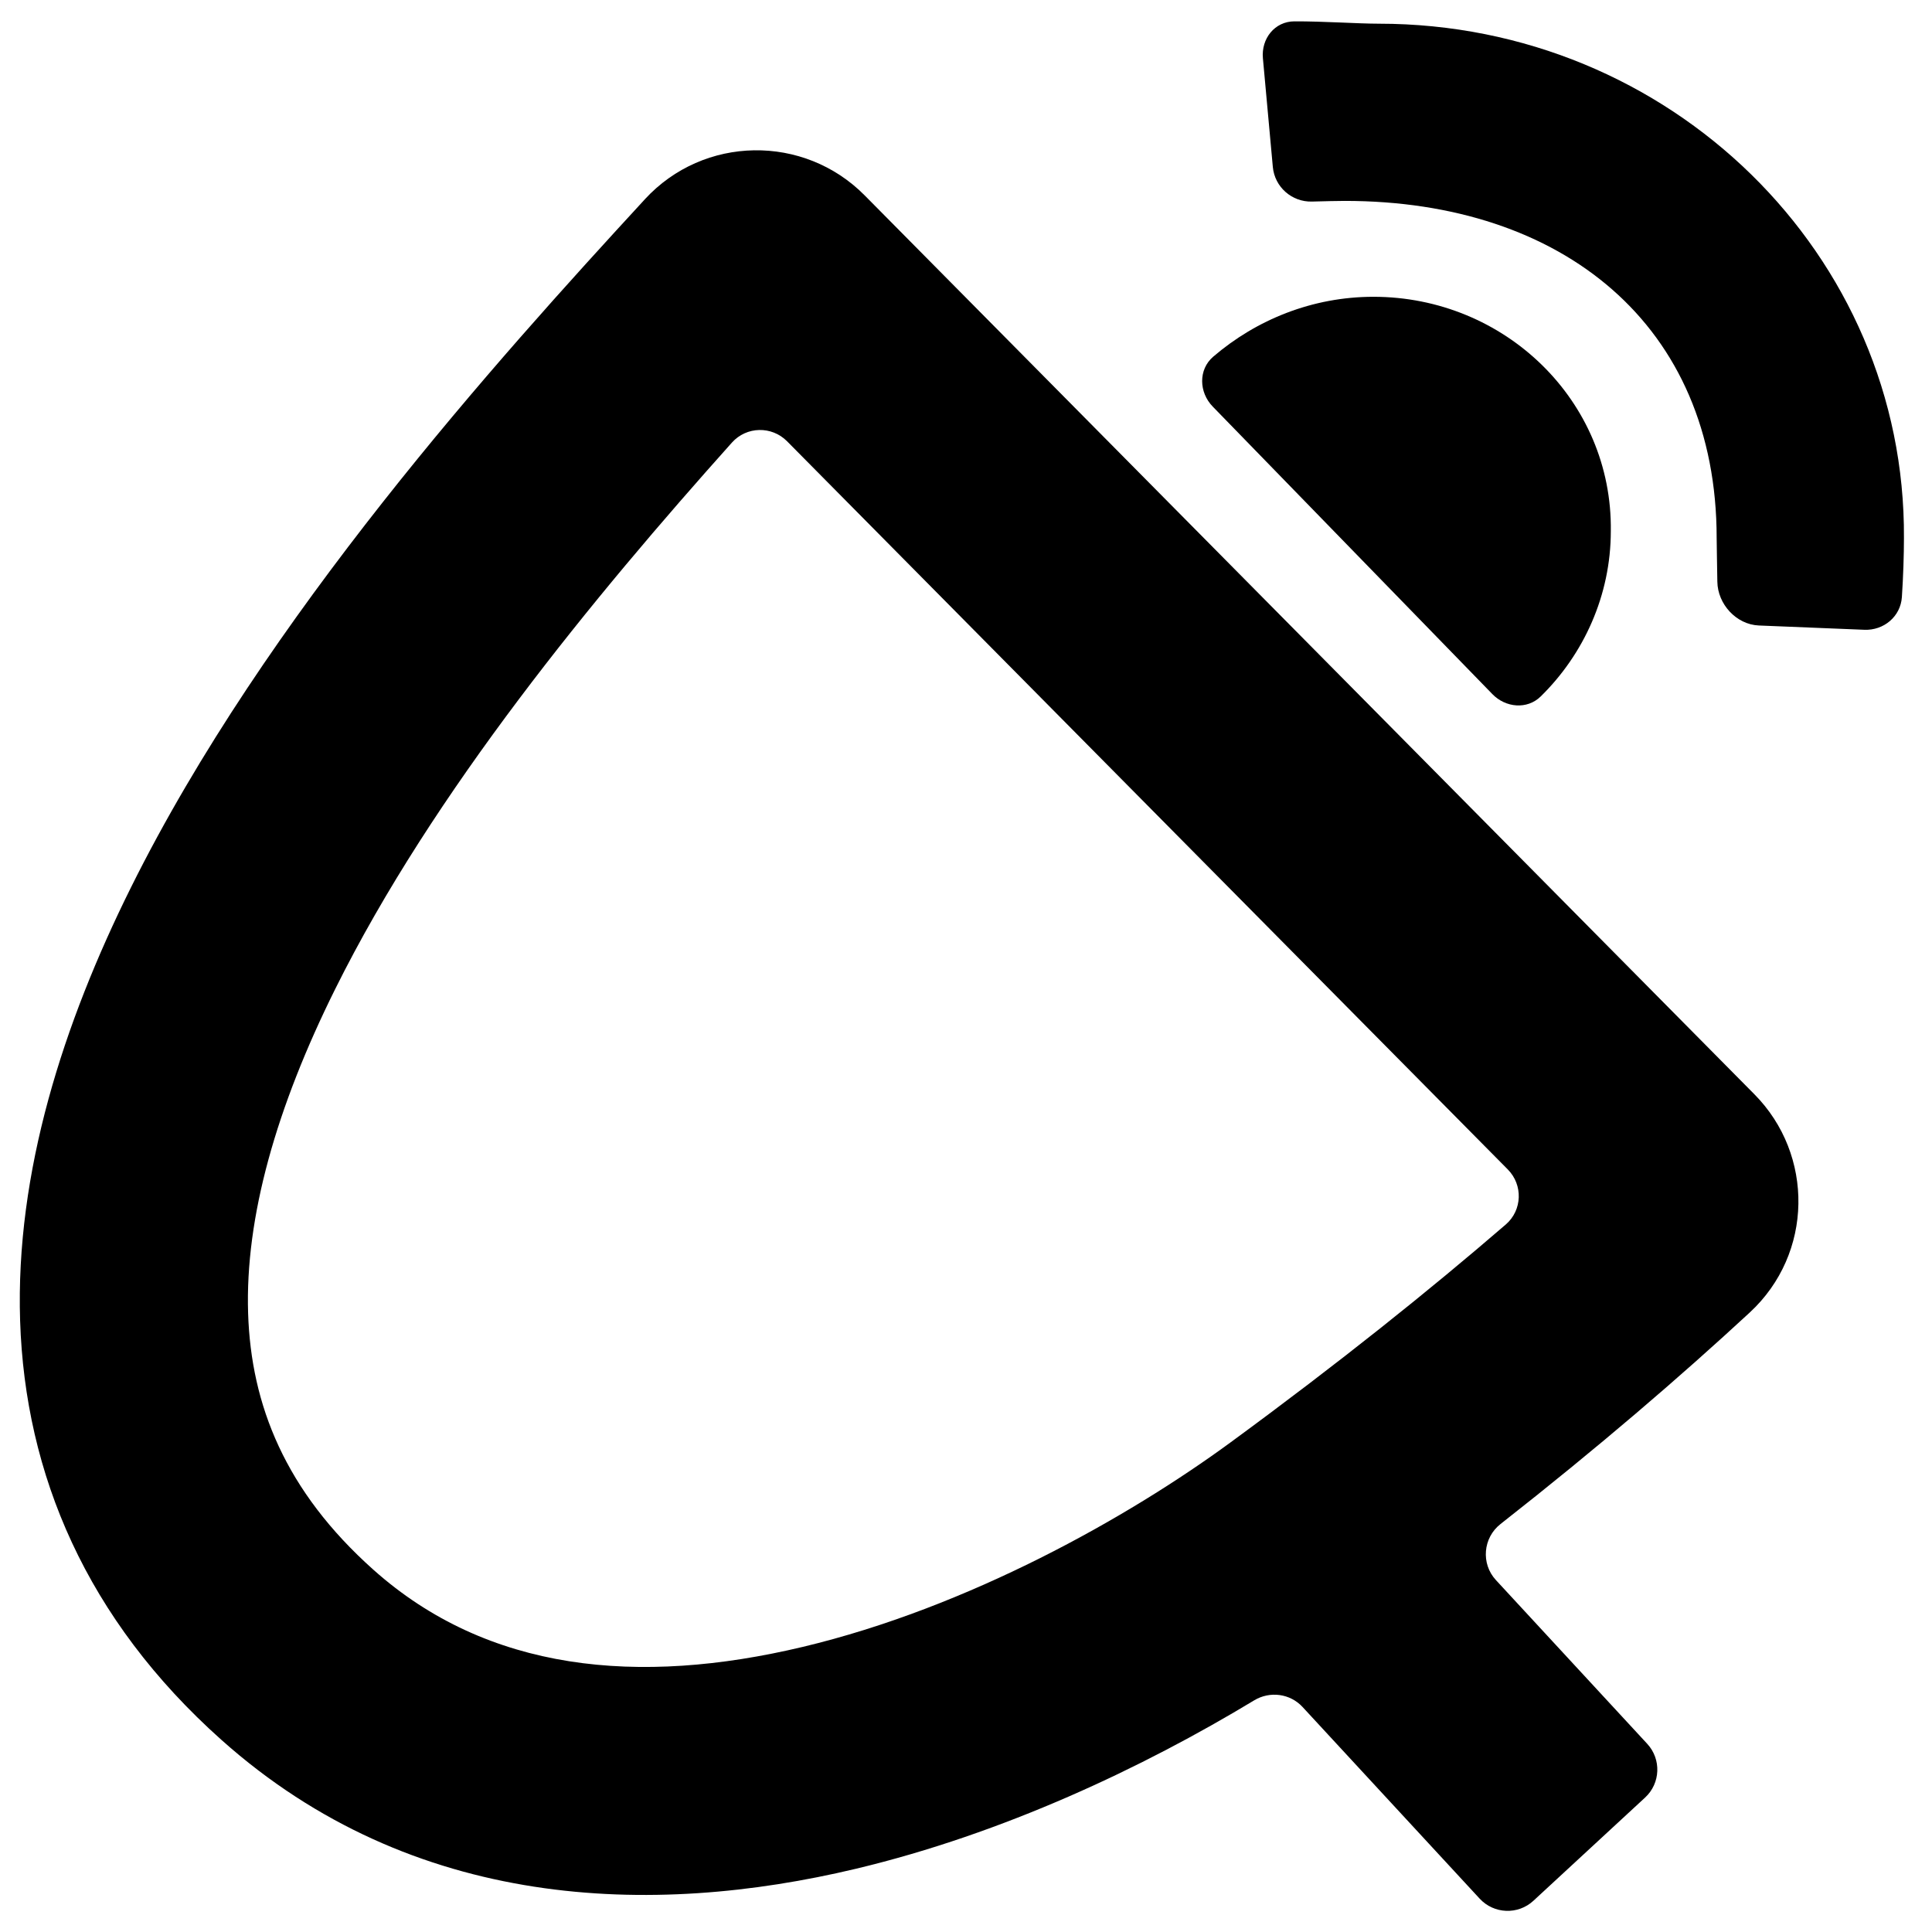
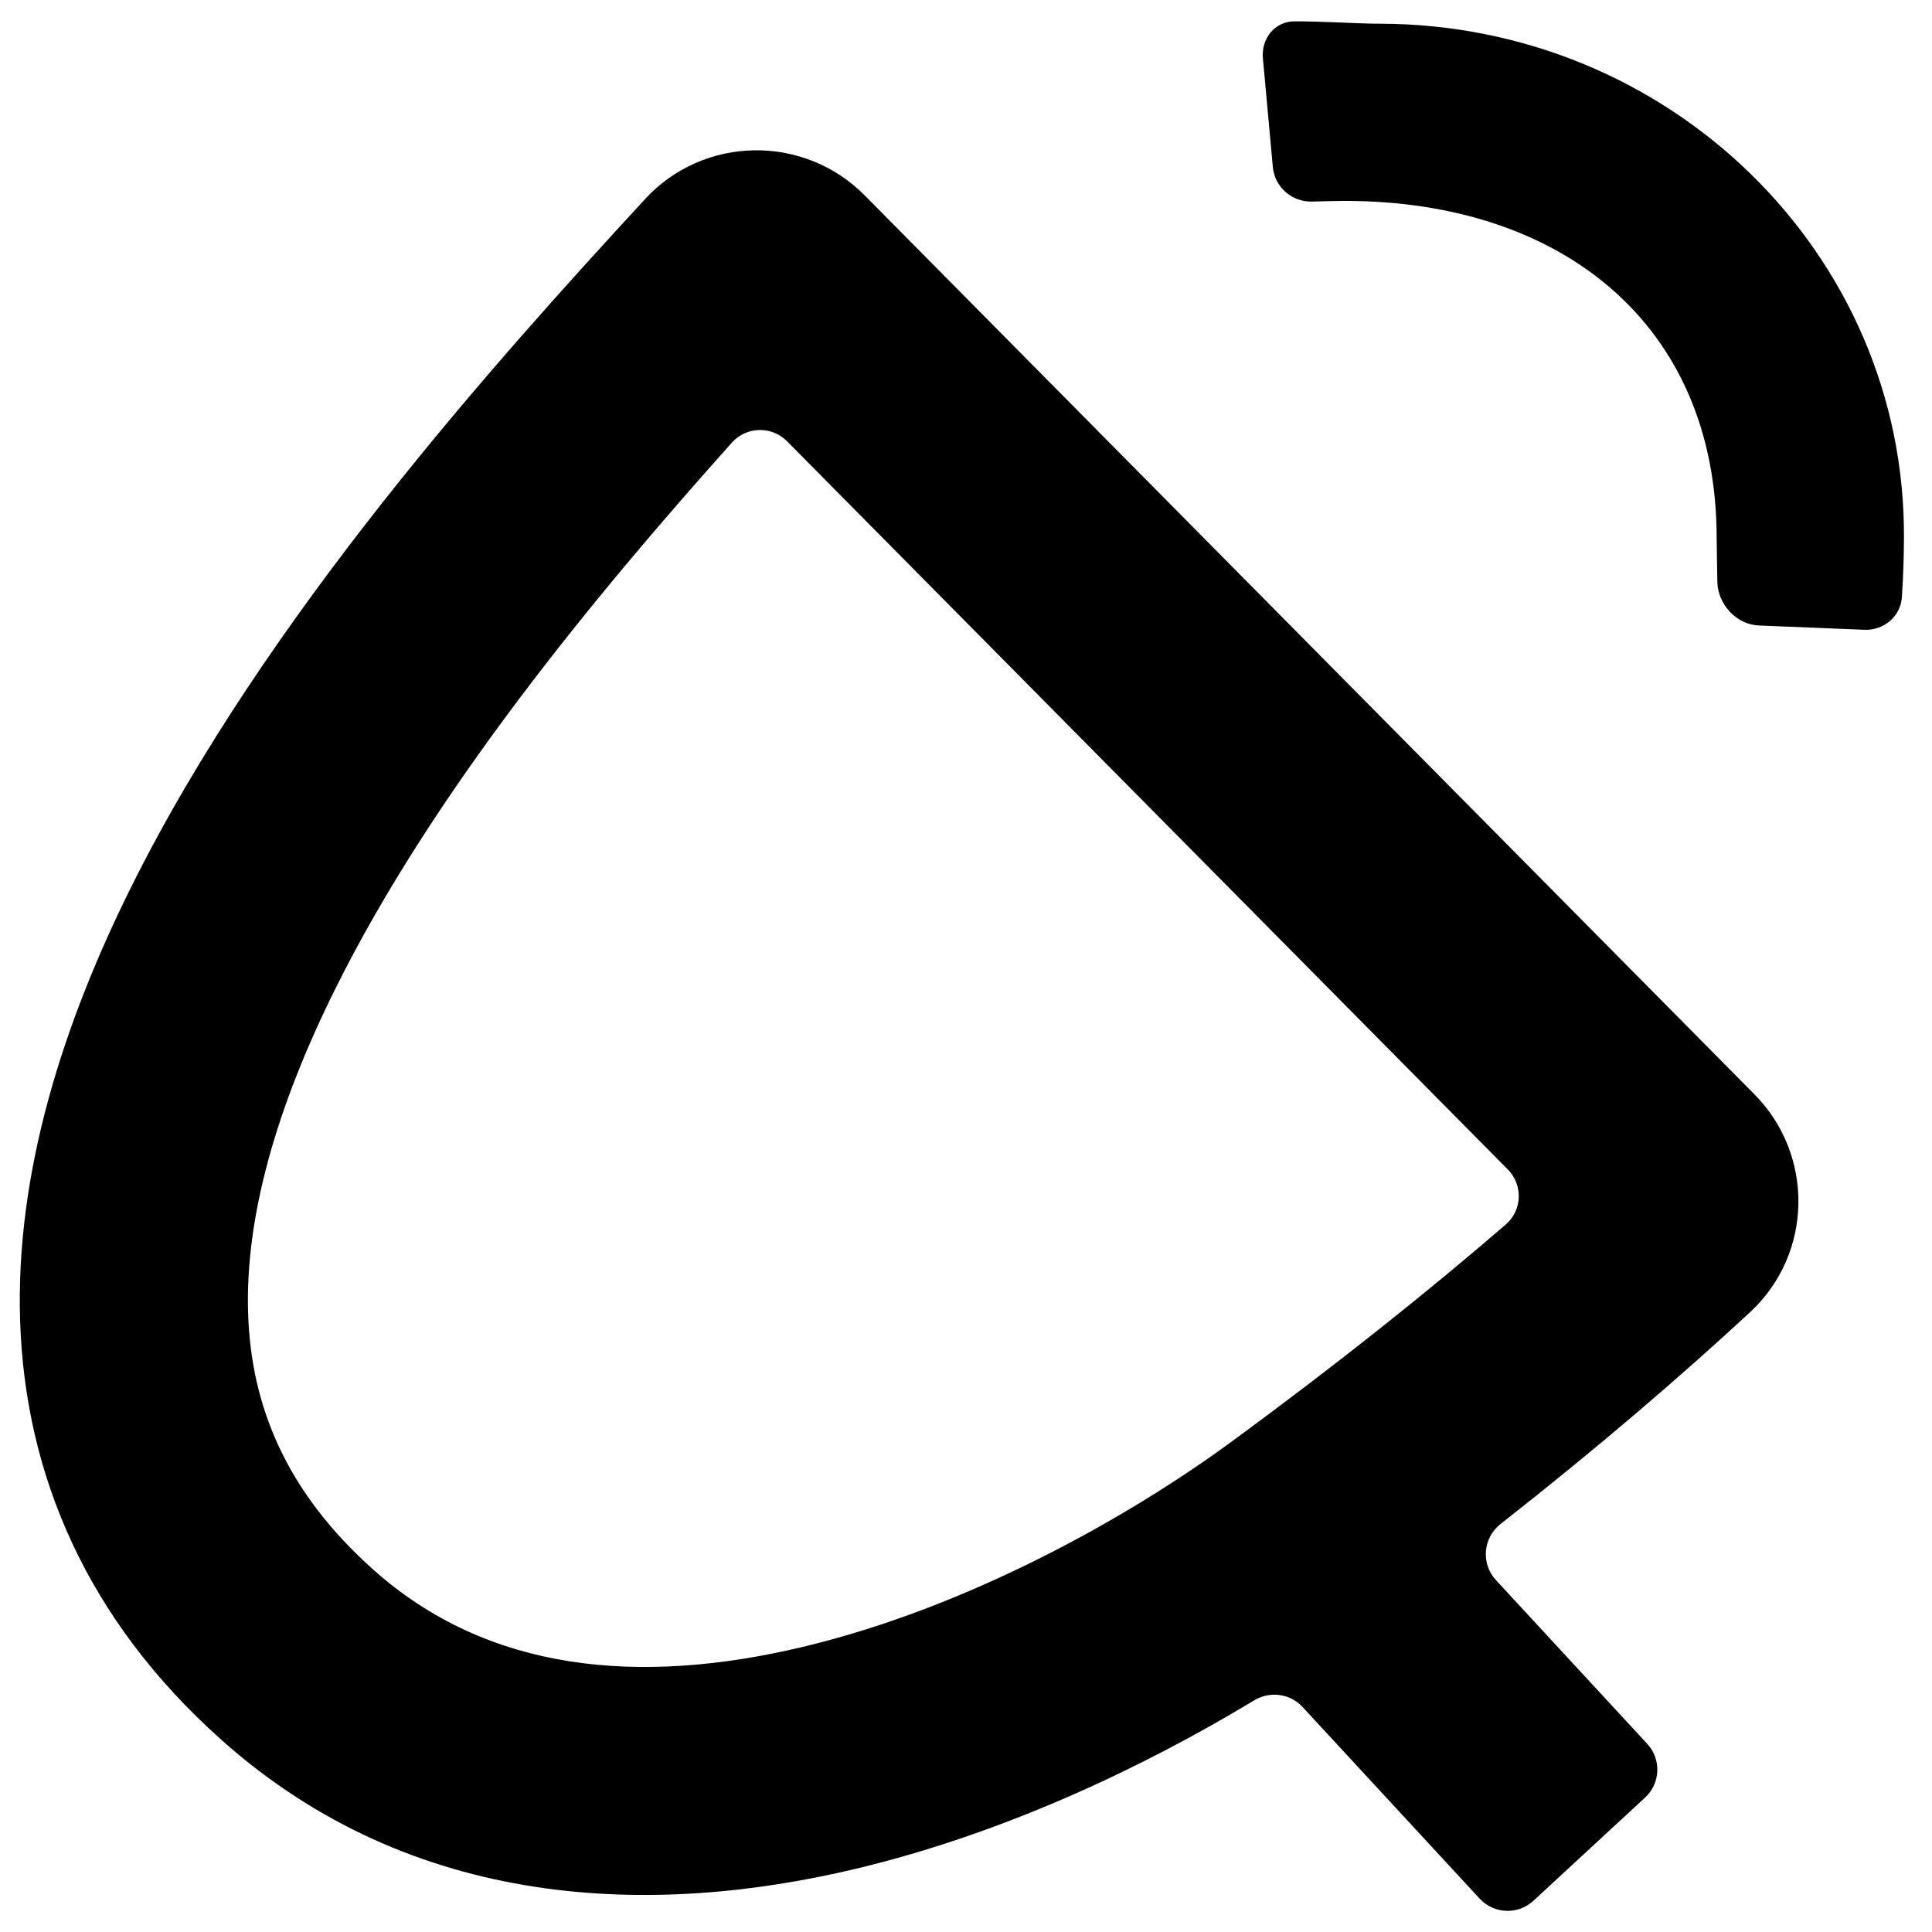
<svg xmlns="http://www.w3.org/2000/svg" fill="#000000" width="800px" height="800px" version="1.1" viewBox="144 144 512 512">
  <g>
    <path d="m509.41 150.28c-5.543 0-14.715-0.656-22.395-0.621-5.215 0.023-8.809 4.594-8.332 9.785l2.629 28.793c0.488 5.316 5.035 9.328 10.375 9.18 3.434-0.094 6.902-0.176 8.695-0.176 57.66 0 98.551 32.883 98.551 89.379 0 1.867 0.121 6.711 0.18 11.5 0.074 5.981 5.023 11.395 11 11.641l27.953 1.137c5.156 0.211 9.609-3.512 9.953-8.66 0.363-5.41 0.547-11.293 0.547-15.617 0.477-75.176-61.953-136.34-139.16-136.34z" />
-     <path d="m465.39 251.75c-3.668-3.773-3.863-9.801 0.129-13.227 11.402-9.785 26.277-15.871 42.457-15.871 34.789 0 63.383 27.551 62.906 62.102 0 16.973-7.152 32.613-18.578 43.812-3.594 3.523-9.293 2.996-12.797-0.609z" />
    <path d="m314.88 196.82c15.633-16.977 42.168-17.309 58.273-1.035l235.79 238.22c15.84 16 15.641 42.215-1.238 57.82-18.426 17.039-40.066 35.668-66.047 56.055-4.66 3.656-5.238 10.512-1.223 14.859l40.098 43.391c3.777 4.086 3.527 10.461-0.562 14.238l-29.602 27.355c-4.086 3.777-10.461 3.523-14.238-0.562l-46.941-50.797c-3.297-3.57-8.66-4.269-12.82-1.754-29.387 17.762-66.371 35.289-105.57 44.637-54.012 12.875-117.34 11.137-168.09-34.133-35.848-31.98-52.07-70.457-53.379-111.11-1.266-39.387 11.477-78.809 29.363-114.8 35.633-71.711 96.75-139.54 136.19-182.38zm37.699 64.121c-4.066-4.109-10.75-3.965-14.605 0.34-36.598 40.891-79.156 92.52-105.14 144.82-15.566 31.32-23.902 60.43-23.082 85.957 0.781 24.262 9.82 47.078 33.203 67.941 30.277 27.016 70.168 30.84 113.81 20.438 43.766-10.434 86.156-34.25 113.4-54.23 28.785-21.105 52.691-40.281 72.879-57.699 4.387-3.781 4.606-10.48 0.531-14.598z" fill-rule="evenodd" />
  </g>
</svg>